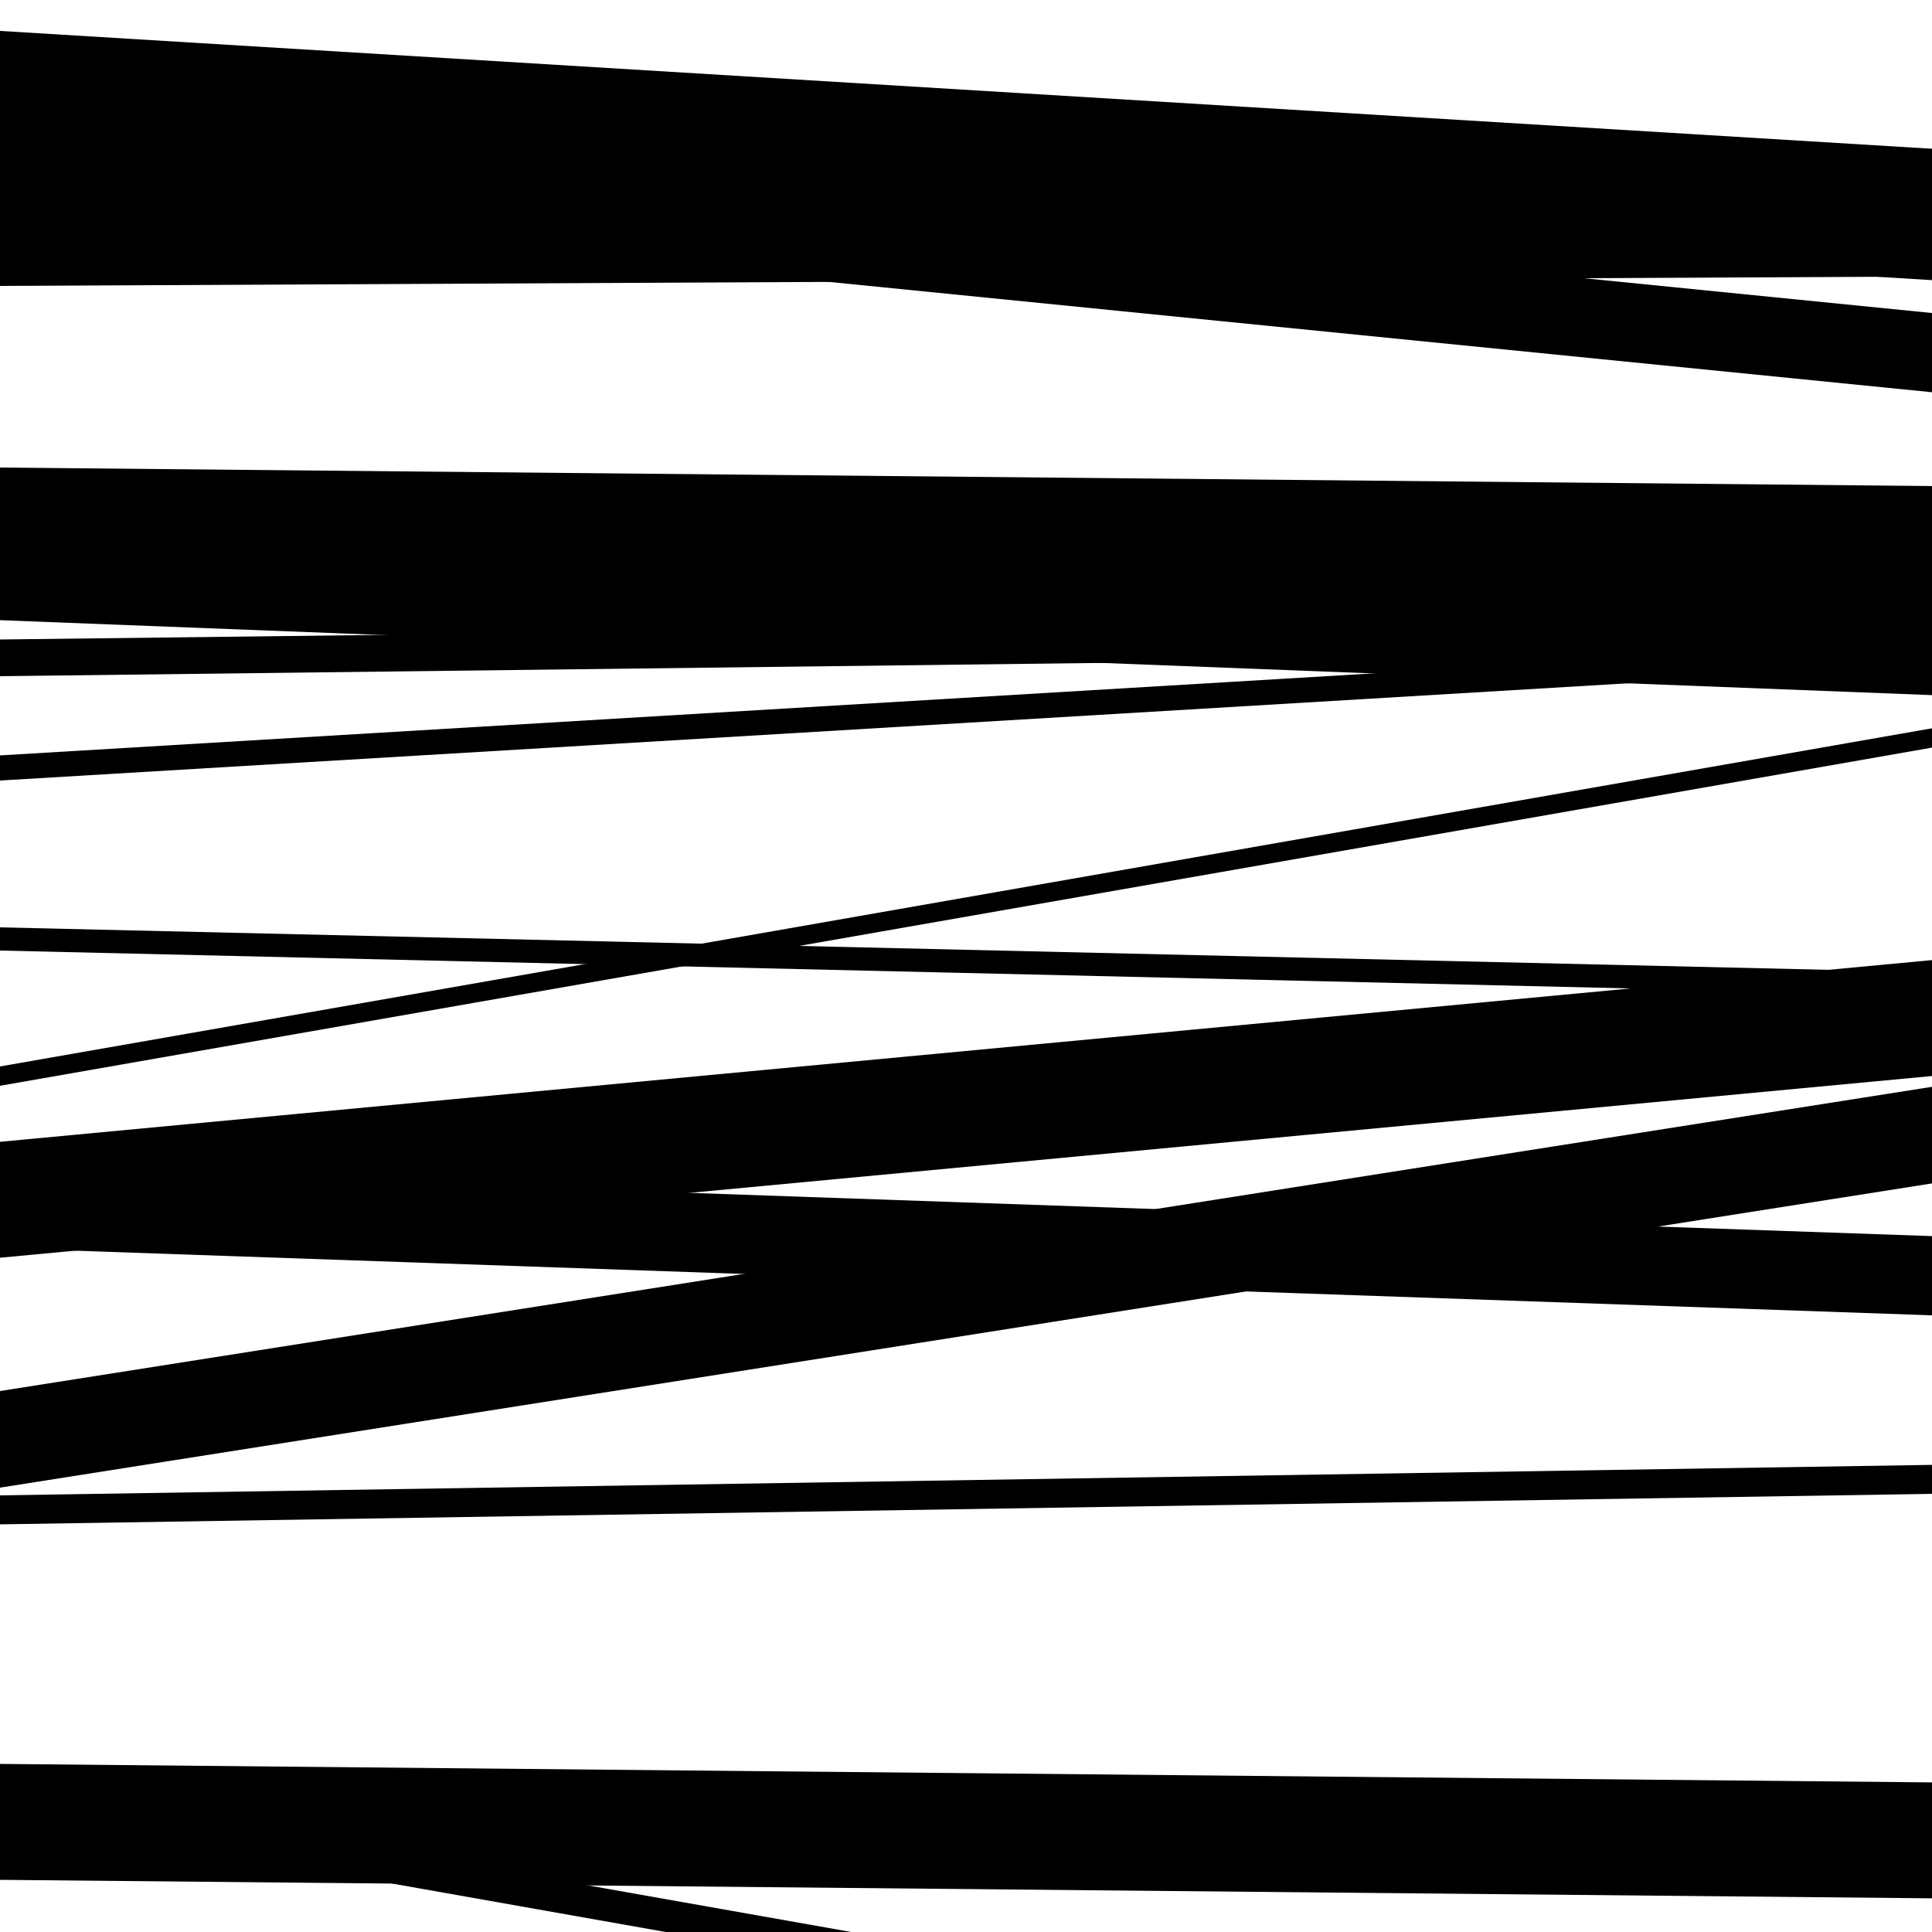
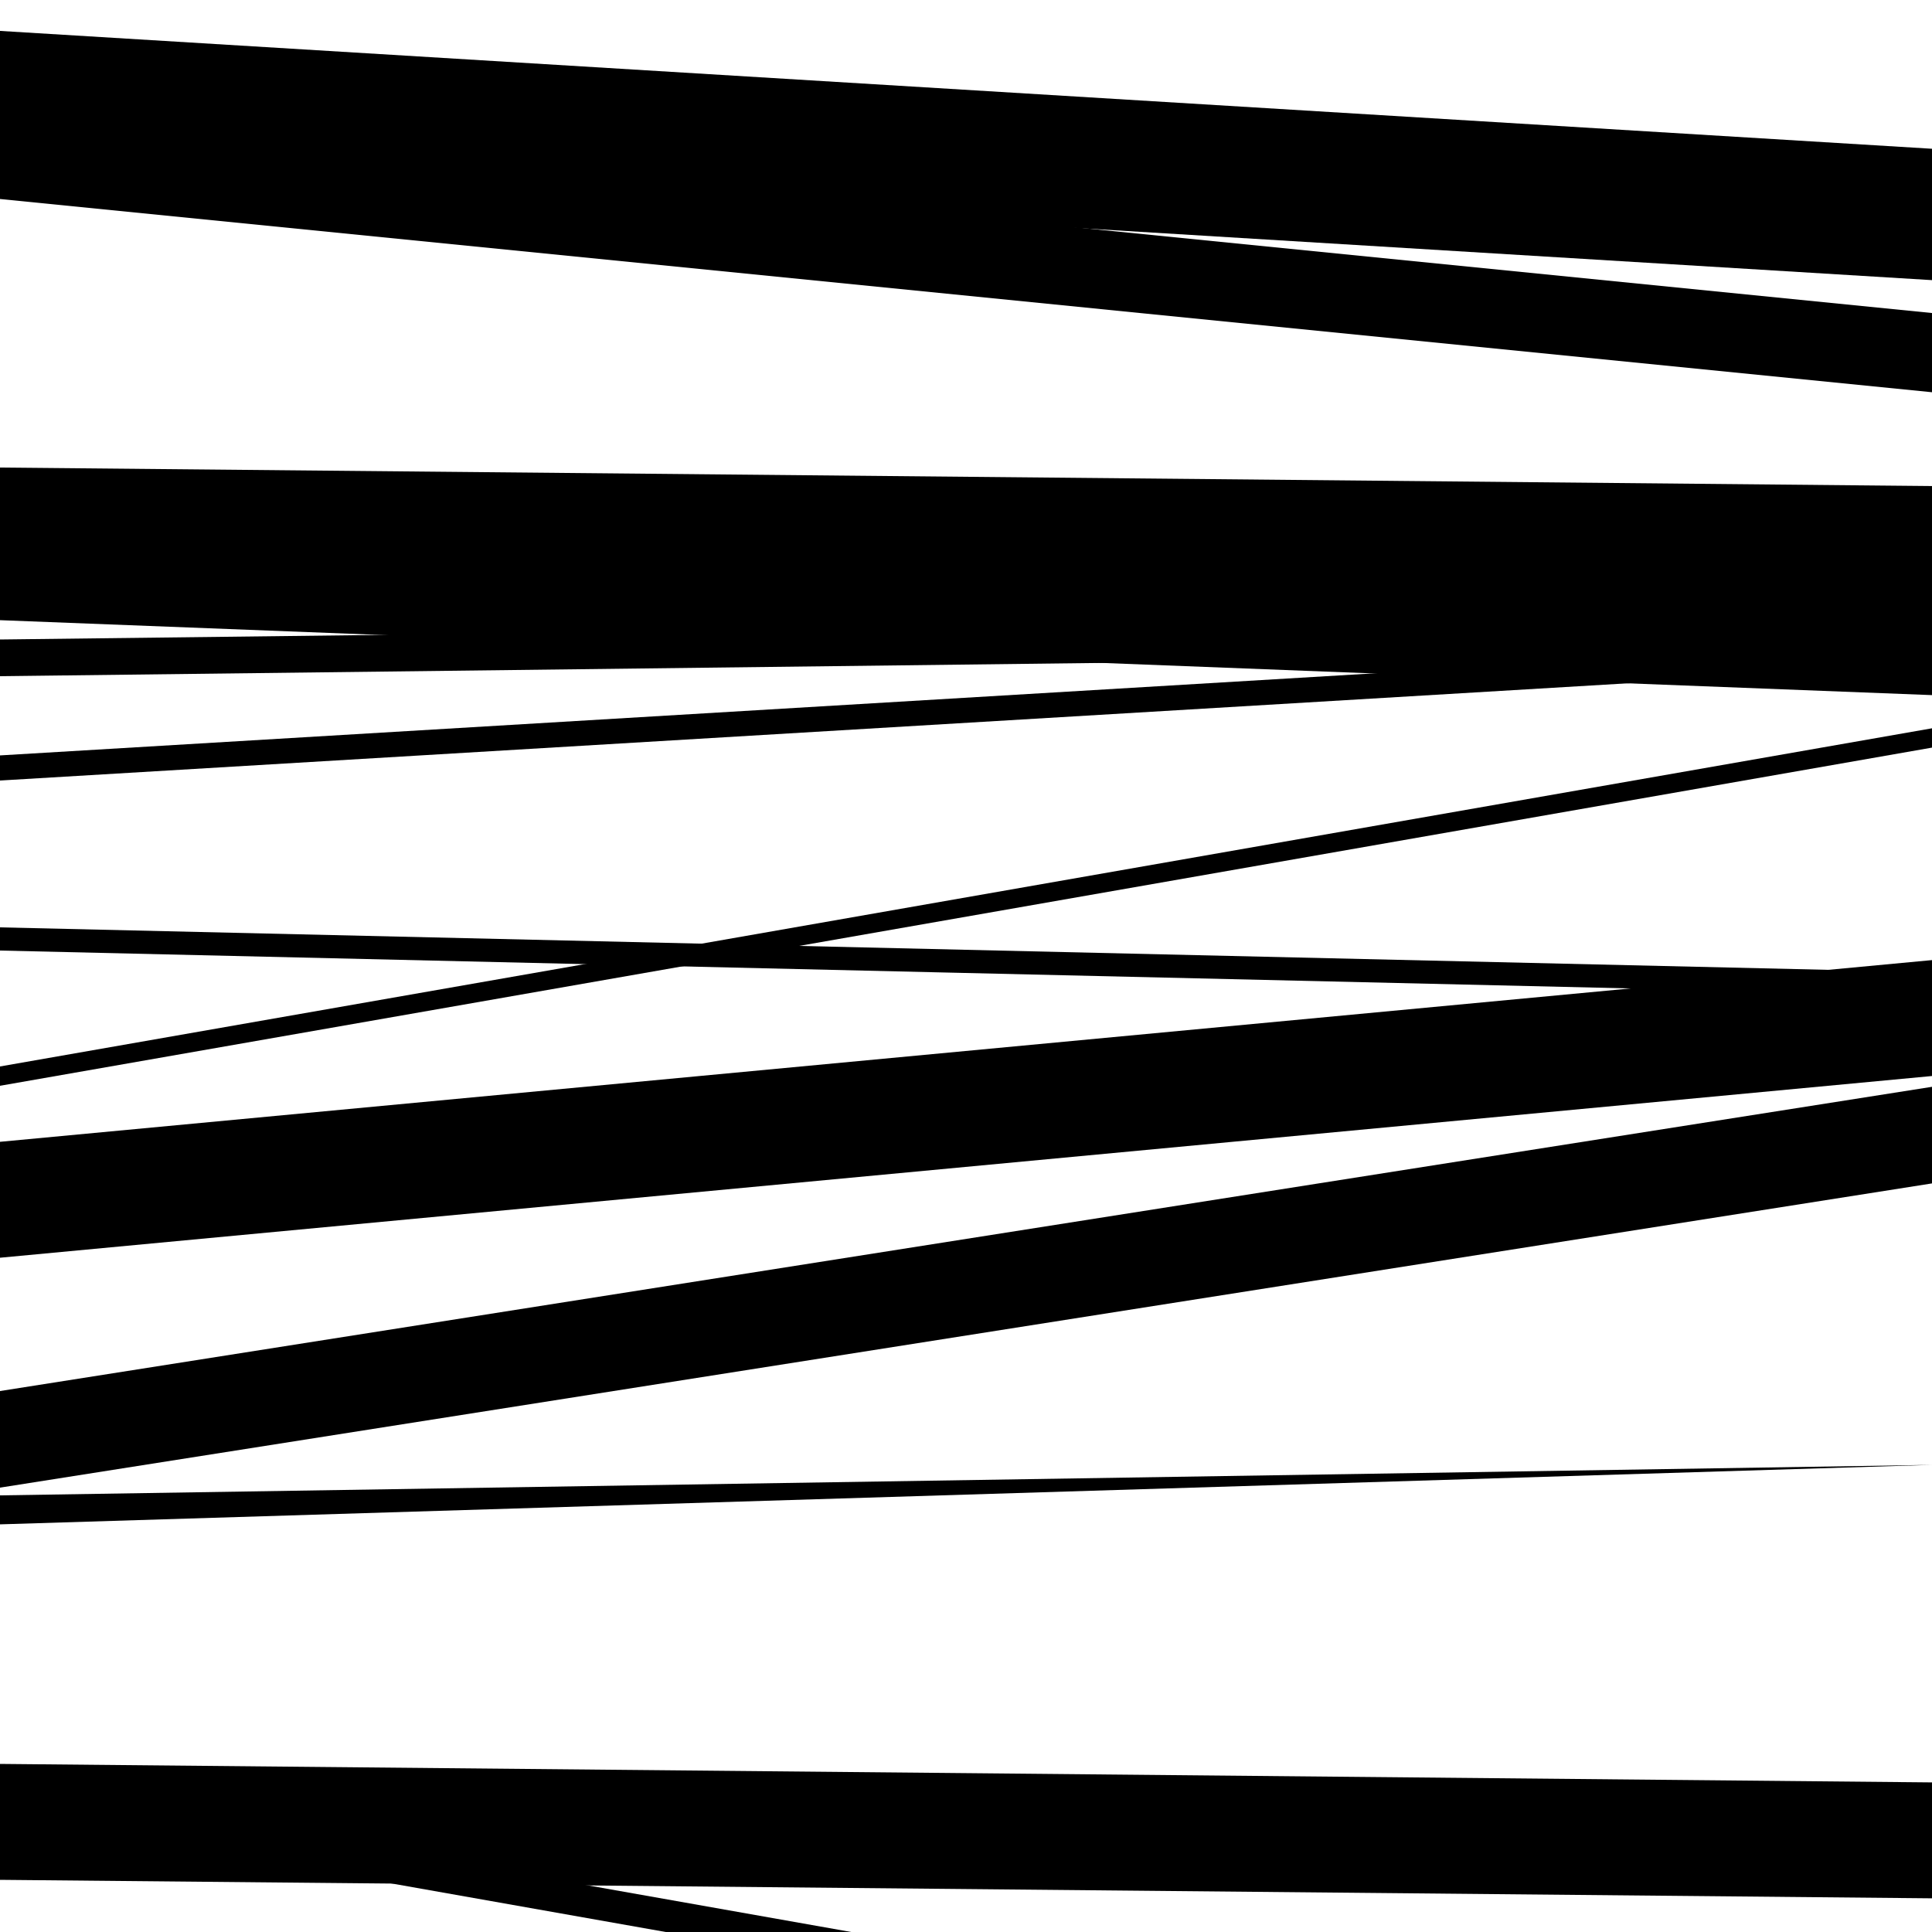
<svg xmlns="http://www.w3.org/2000/svg" viewBox="0 0 1000 1000" height="1000" width="1000">
  <rect x="0" y="0" width="1000" height="1000" fill="#ffffff" />
  <path opacity="0.8" d="M 0 350 L 1000 337.936 L 1000 318.936 L 0 331 Z" fill="hsl(228, 15%, 50%)" />
  <path opacity="0.8" d="M 0 651 L 1000 556.942 L 1000 496.942 L 0 591 Z" fill="hsl(233, 25%, 70%)" />
  <path opacity="0.8" d="M 0 973 L 1000 982.567 L 1000 922.567 L 0 913 Z" fill="hsl(238, 30%, 90%)" />
-   <path opacity="0.8" d="M 0 148 L 1000 143.11 L 1000 77.11 L 0 82 Z" fill="hsl(223, 10%, 30%)" />
  <path opacity="0.8" d="M 0 304 L 1000 313.576 L 1000 251.576 L 0 242 Z" fill="hsl(228, 15%, 50%)" />
  <path opacity="0.8" d="M 0 492 L 1000 515.237 L 1000 503.237 L 0 480 Z" fill="hsl(233, 25%, 70%)" />
-   <path opacity="0.8" d="M 0 646 L 1000 680.81 L 1000 639.81 L 0 605 Z" fill="hsl(238, 30%, 90%)" />
-   <path opacity="0.8" d="M 0 789 L 1000 773.215 L 1000 758.215 L 0 774 Z" fill="hsl(223, 10%, 30%)" />
+   <path opacity="0.8" d="M 0 789 L 1000 758.215 L 0 774 Z" fill="hsl(223, 10%, 30%)" />
  <path opacity="0.8" d="M 0 939 L 1000 1116.027 L 1000 1099.027 L 0 922 Z" fill="hsl(228, 15%, 50%)" />
  <path opacity="0.8" d="M 0 84 L 1000 144.999 L 1000 76.999 L 0 16 Z" fill="hsl(233, 25%, 70%)" />
  <path opacity="0.8" d="M 0 321 L 1000 359.791 L 1000 298.791 L 0 260 Z" fill="hsl(238, 30%, 90%)" />
  <path opacity="0.8" d="M 0 562 L 1000 386.962 L 1000 376.962 L 0 552 Z" fill="hsl(223, 10%, 30%)" />
  <path opacity="0.8" d="M 0 770 L 1000 612.531 L 1000 562.531 L 0 720 Z" fill="hsl(228, 15%, 50%)" />
  <path opacity="0.8" d="M 0 103 L 1000 203.024 L 1000 162.024 L 0 62 Z" fill="hsl(233, 25%, 70%)" />
  <path opacity="0.8" d="M 0 404 L 1000 344.267 L 1000 331.267 L 0 391 Z" fill="hsl(238, 30%, 90%)" />
</svg>